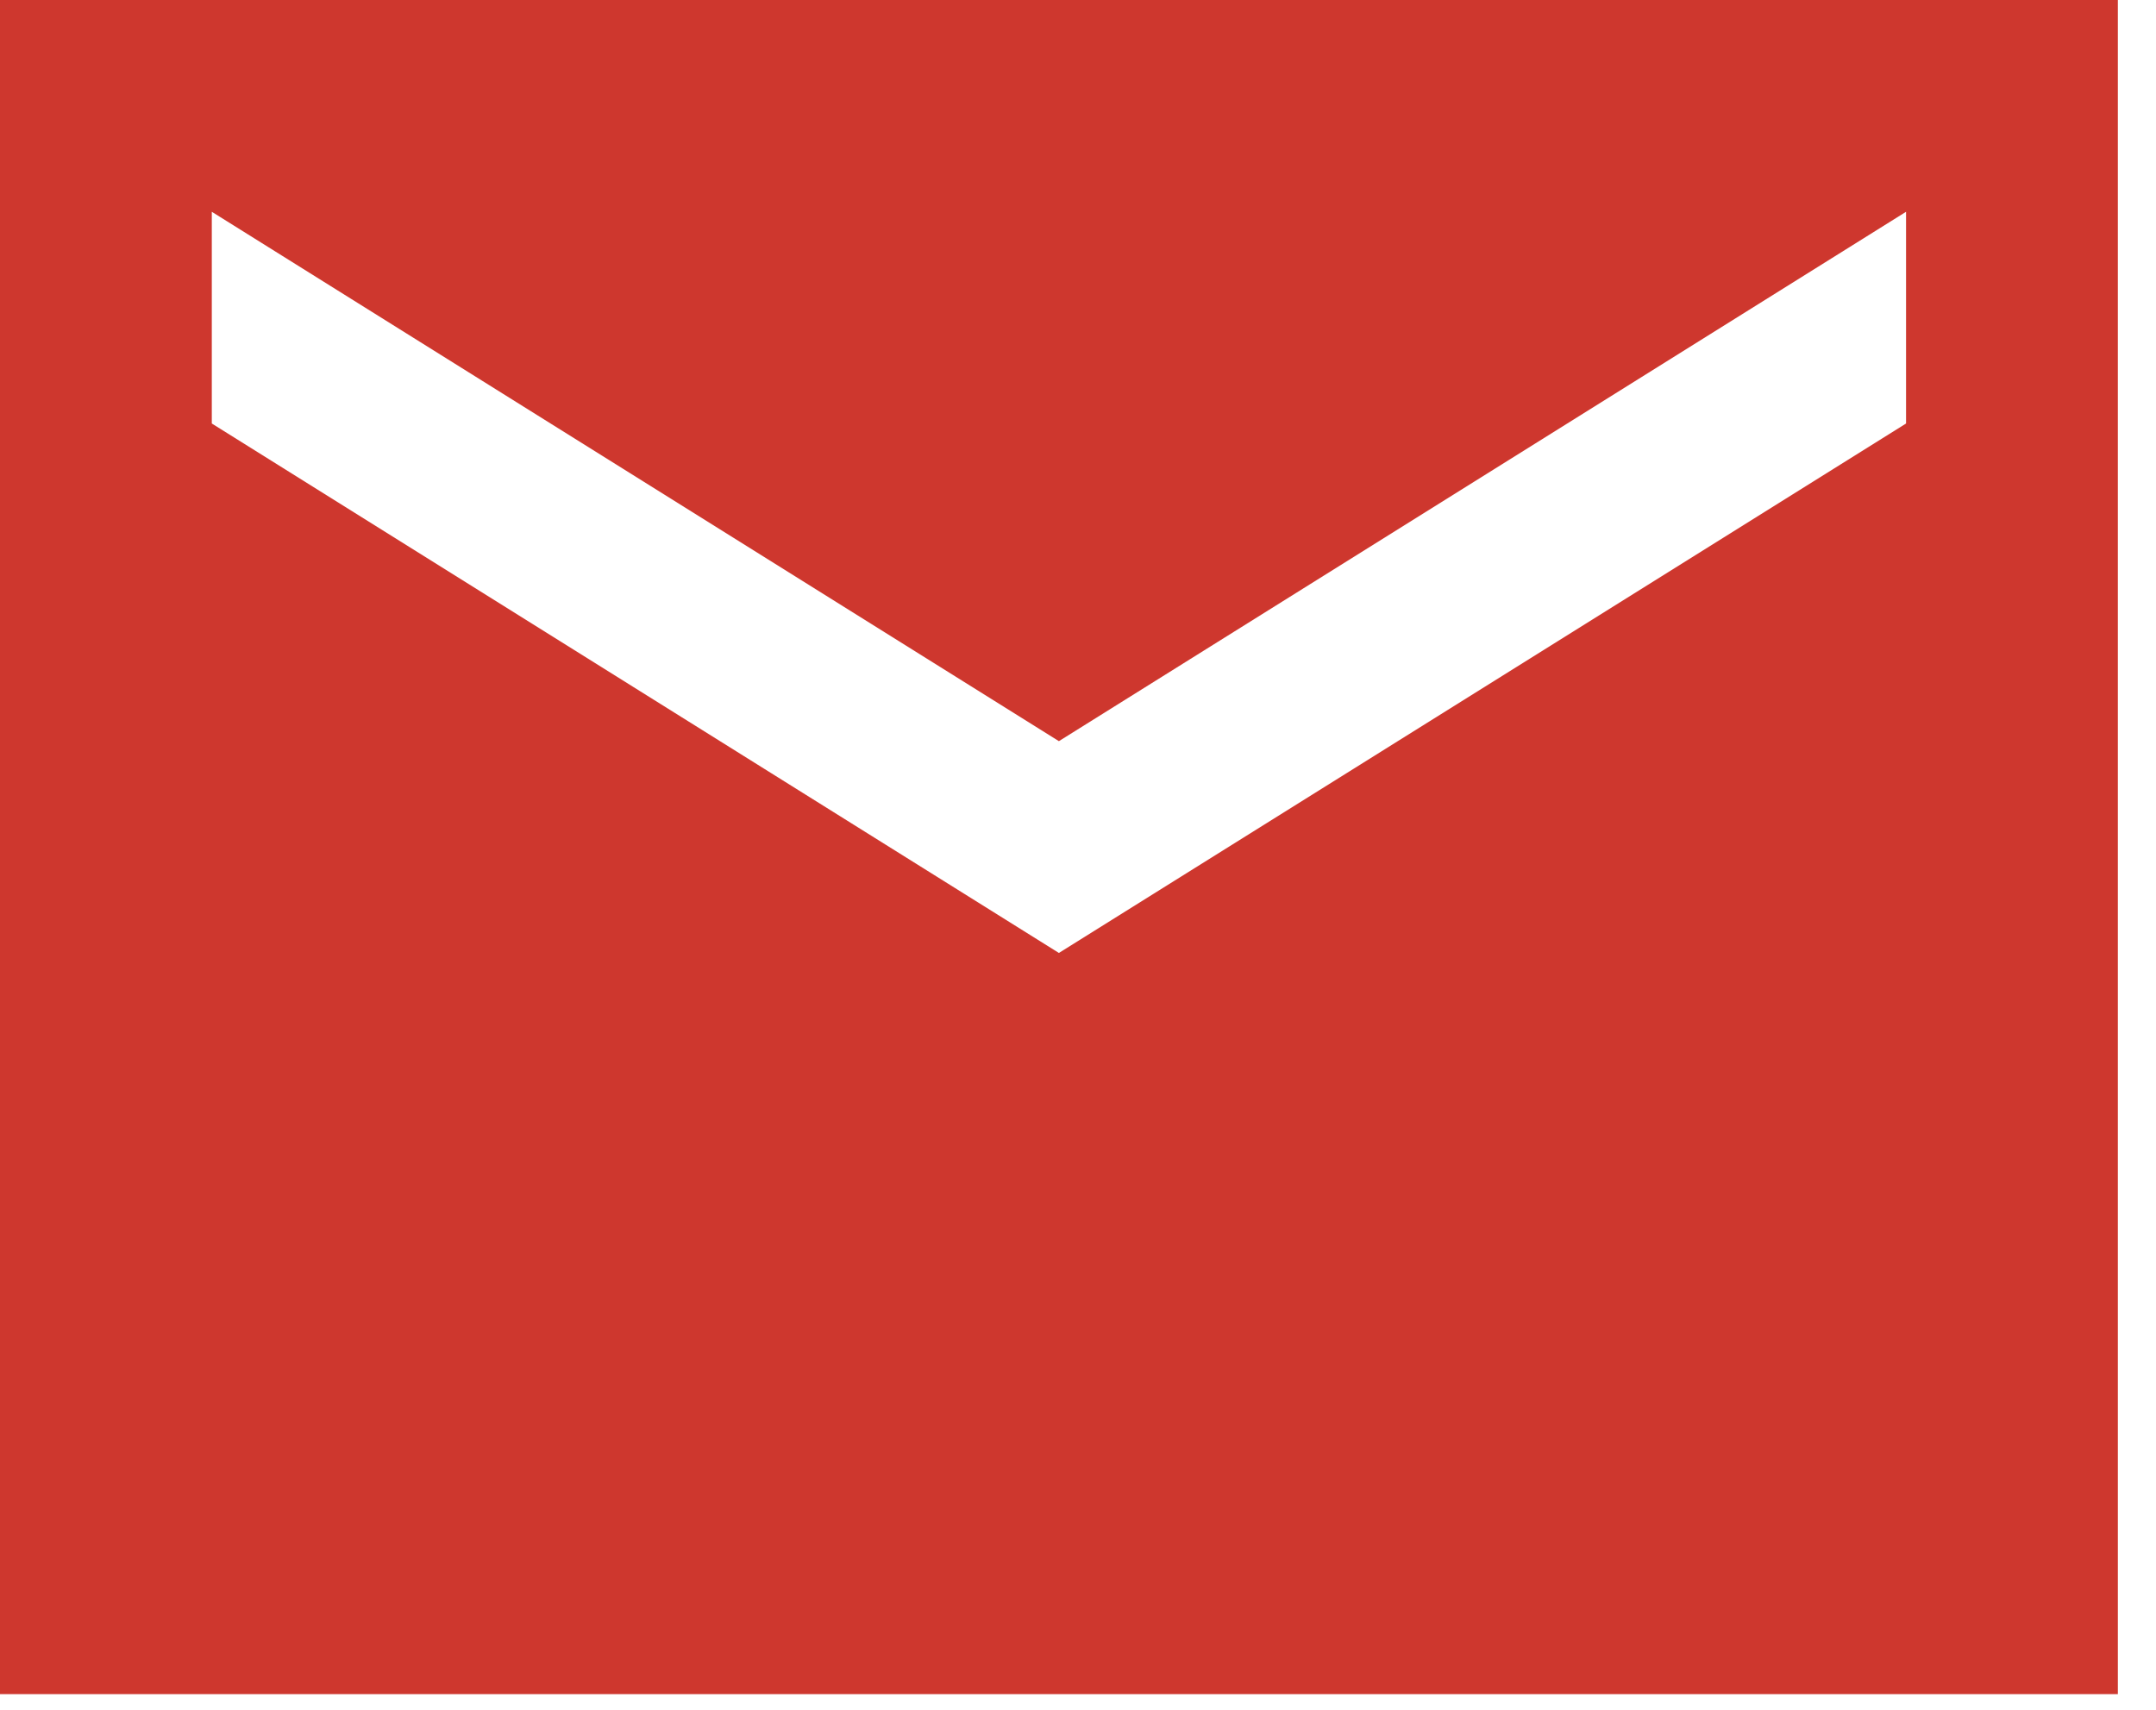
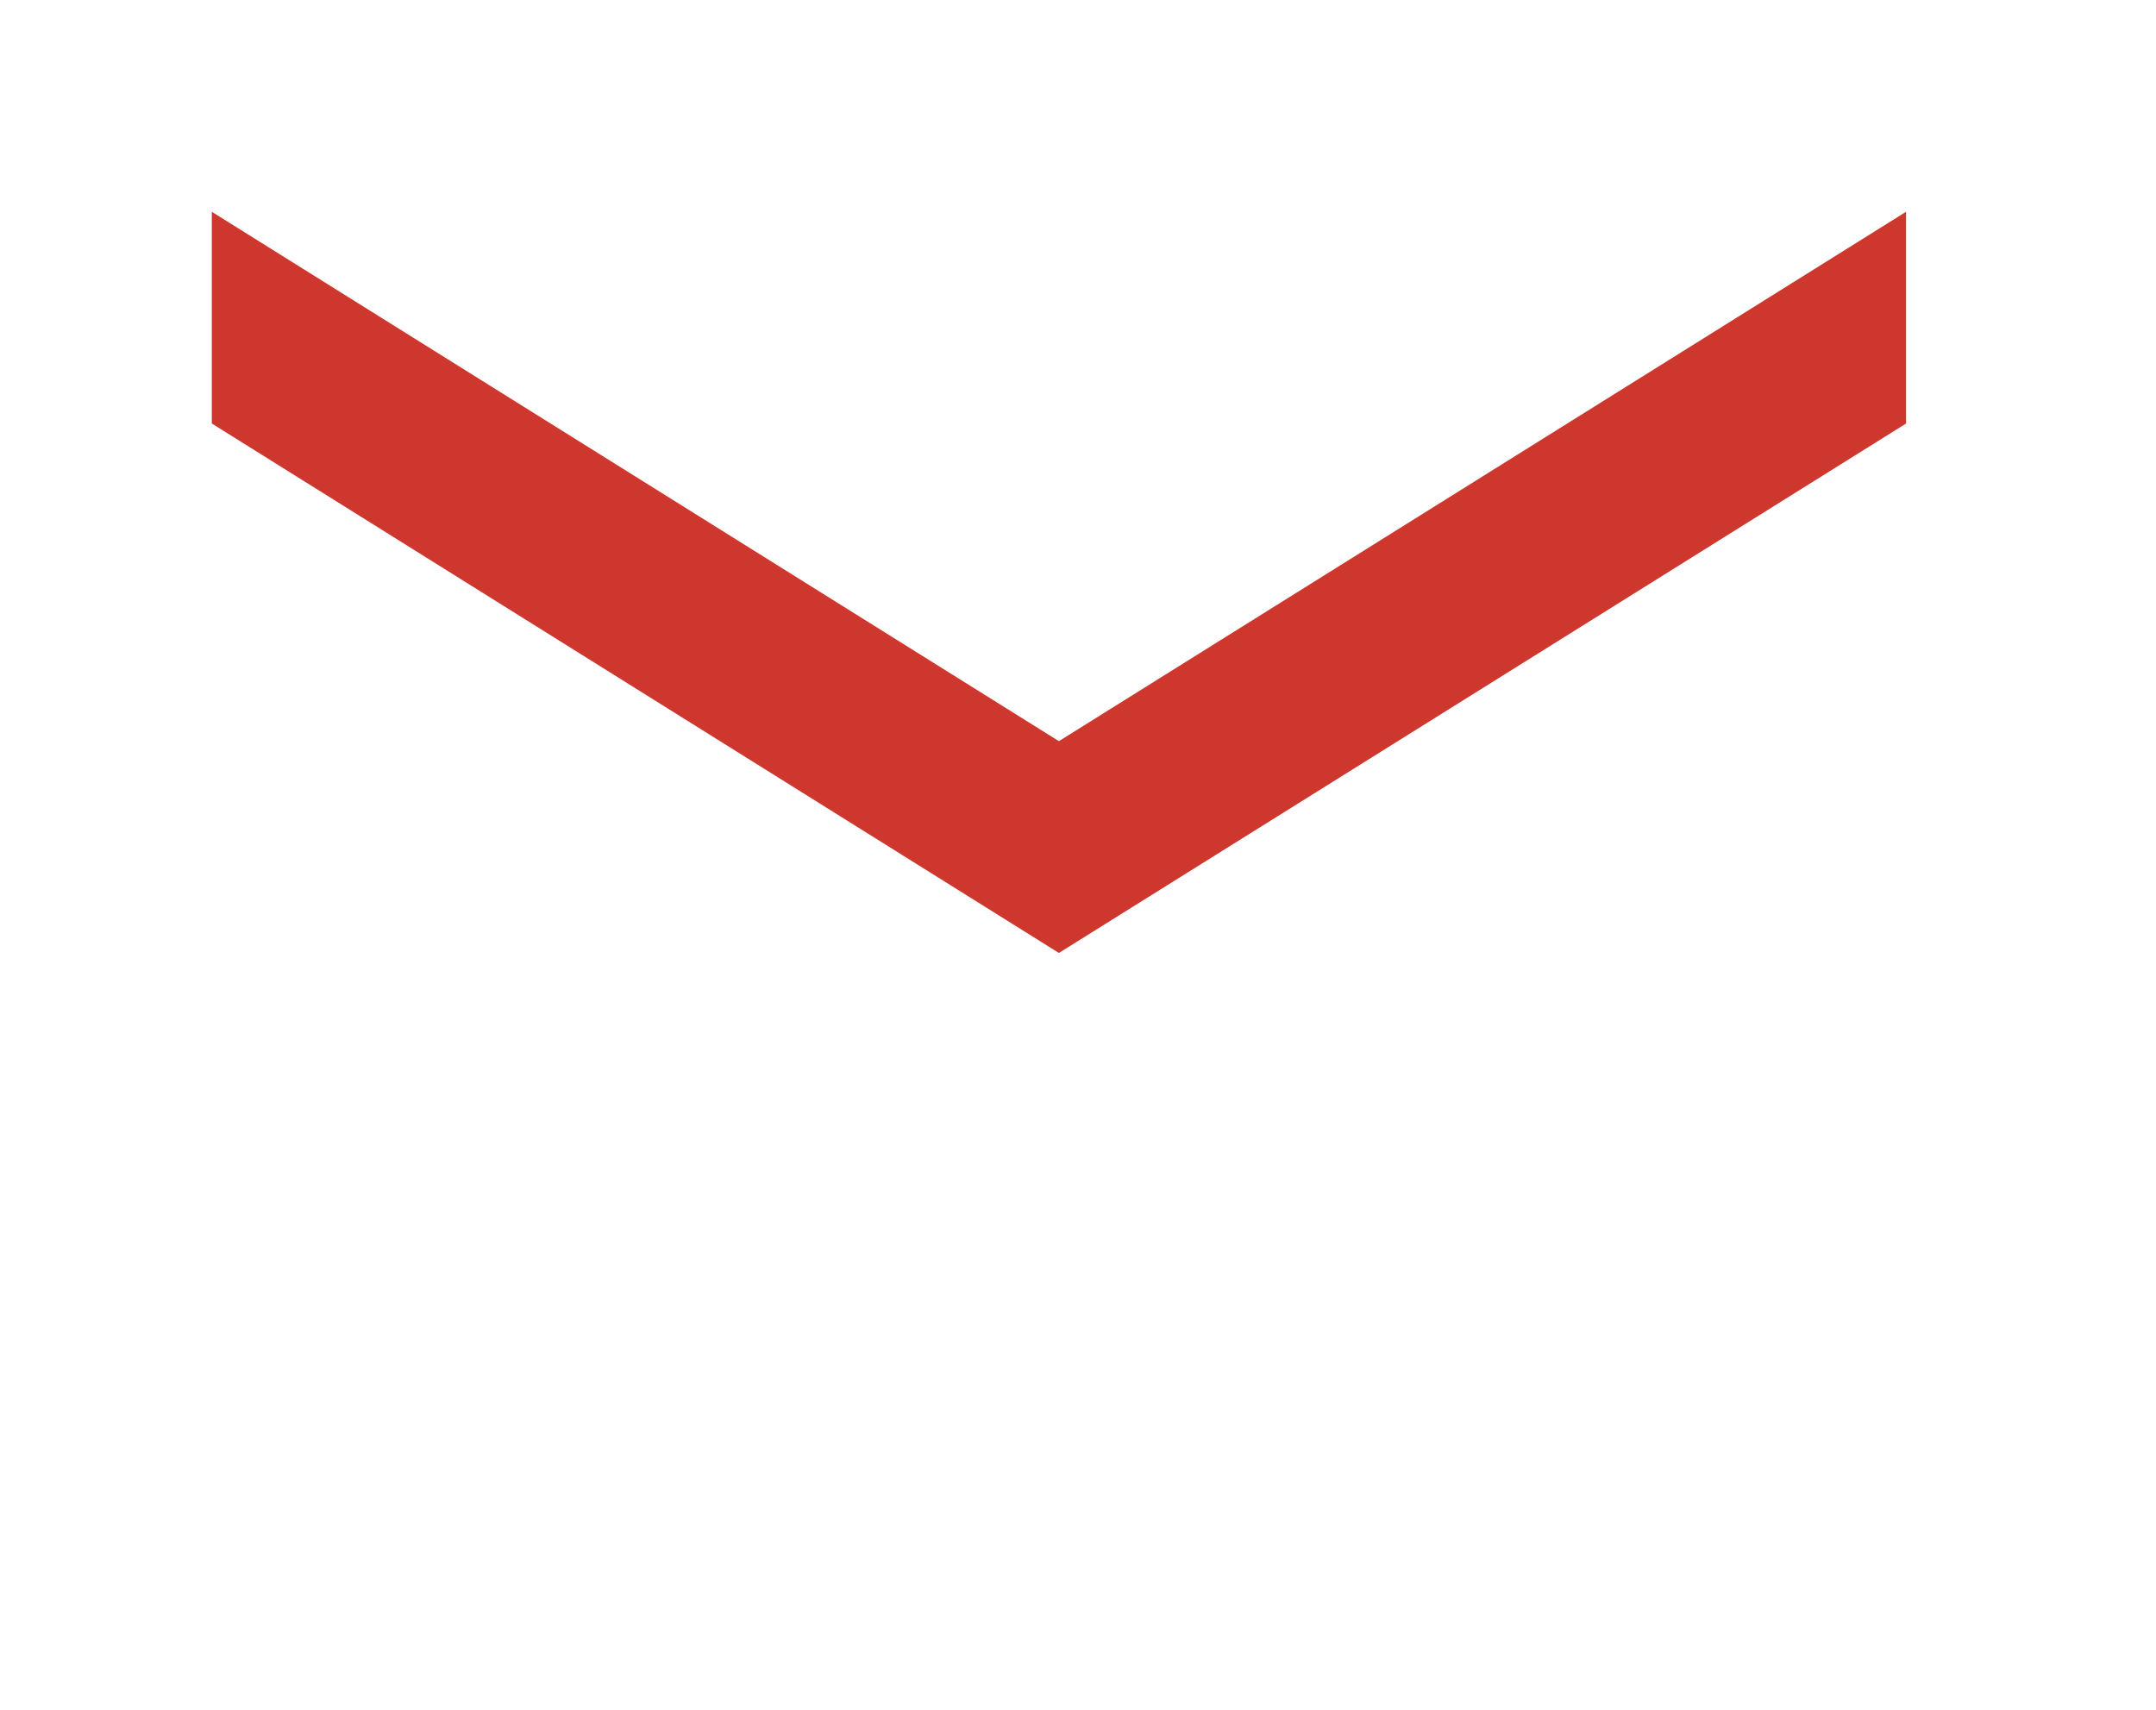
<svg xmlns="http://www.w3.org/2000/svg" width="29" height="23" viewBox="0 0 29 23" fill="none">
-   <path d="M28.487 0H0V22.789H28.487V0ZM25.638 5.697L14.243 12.819L2.849 5.697V2.849L14.243 9.97L25.638 2.849V5.697Z" fill="#CE372E" />
+   <path d="M28.487 0H0V22.789V0ZM25.638 5.697L14.243 12.819L2.849 5.697V2.849L14.243 9.97L25.638 2.849V5.697Z" fill="#CE372E" />
</svg>